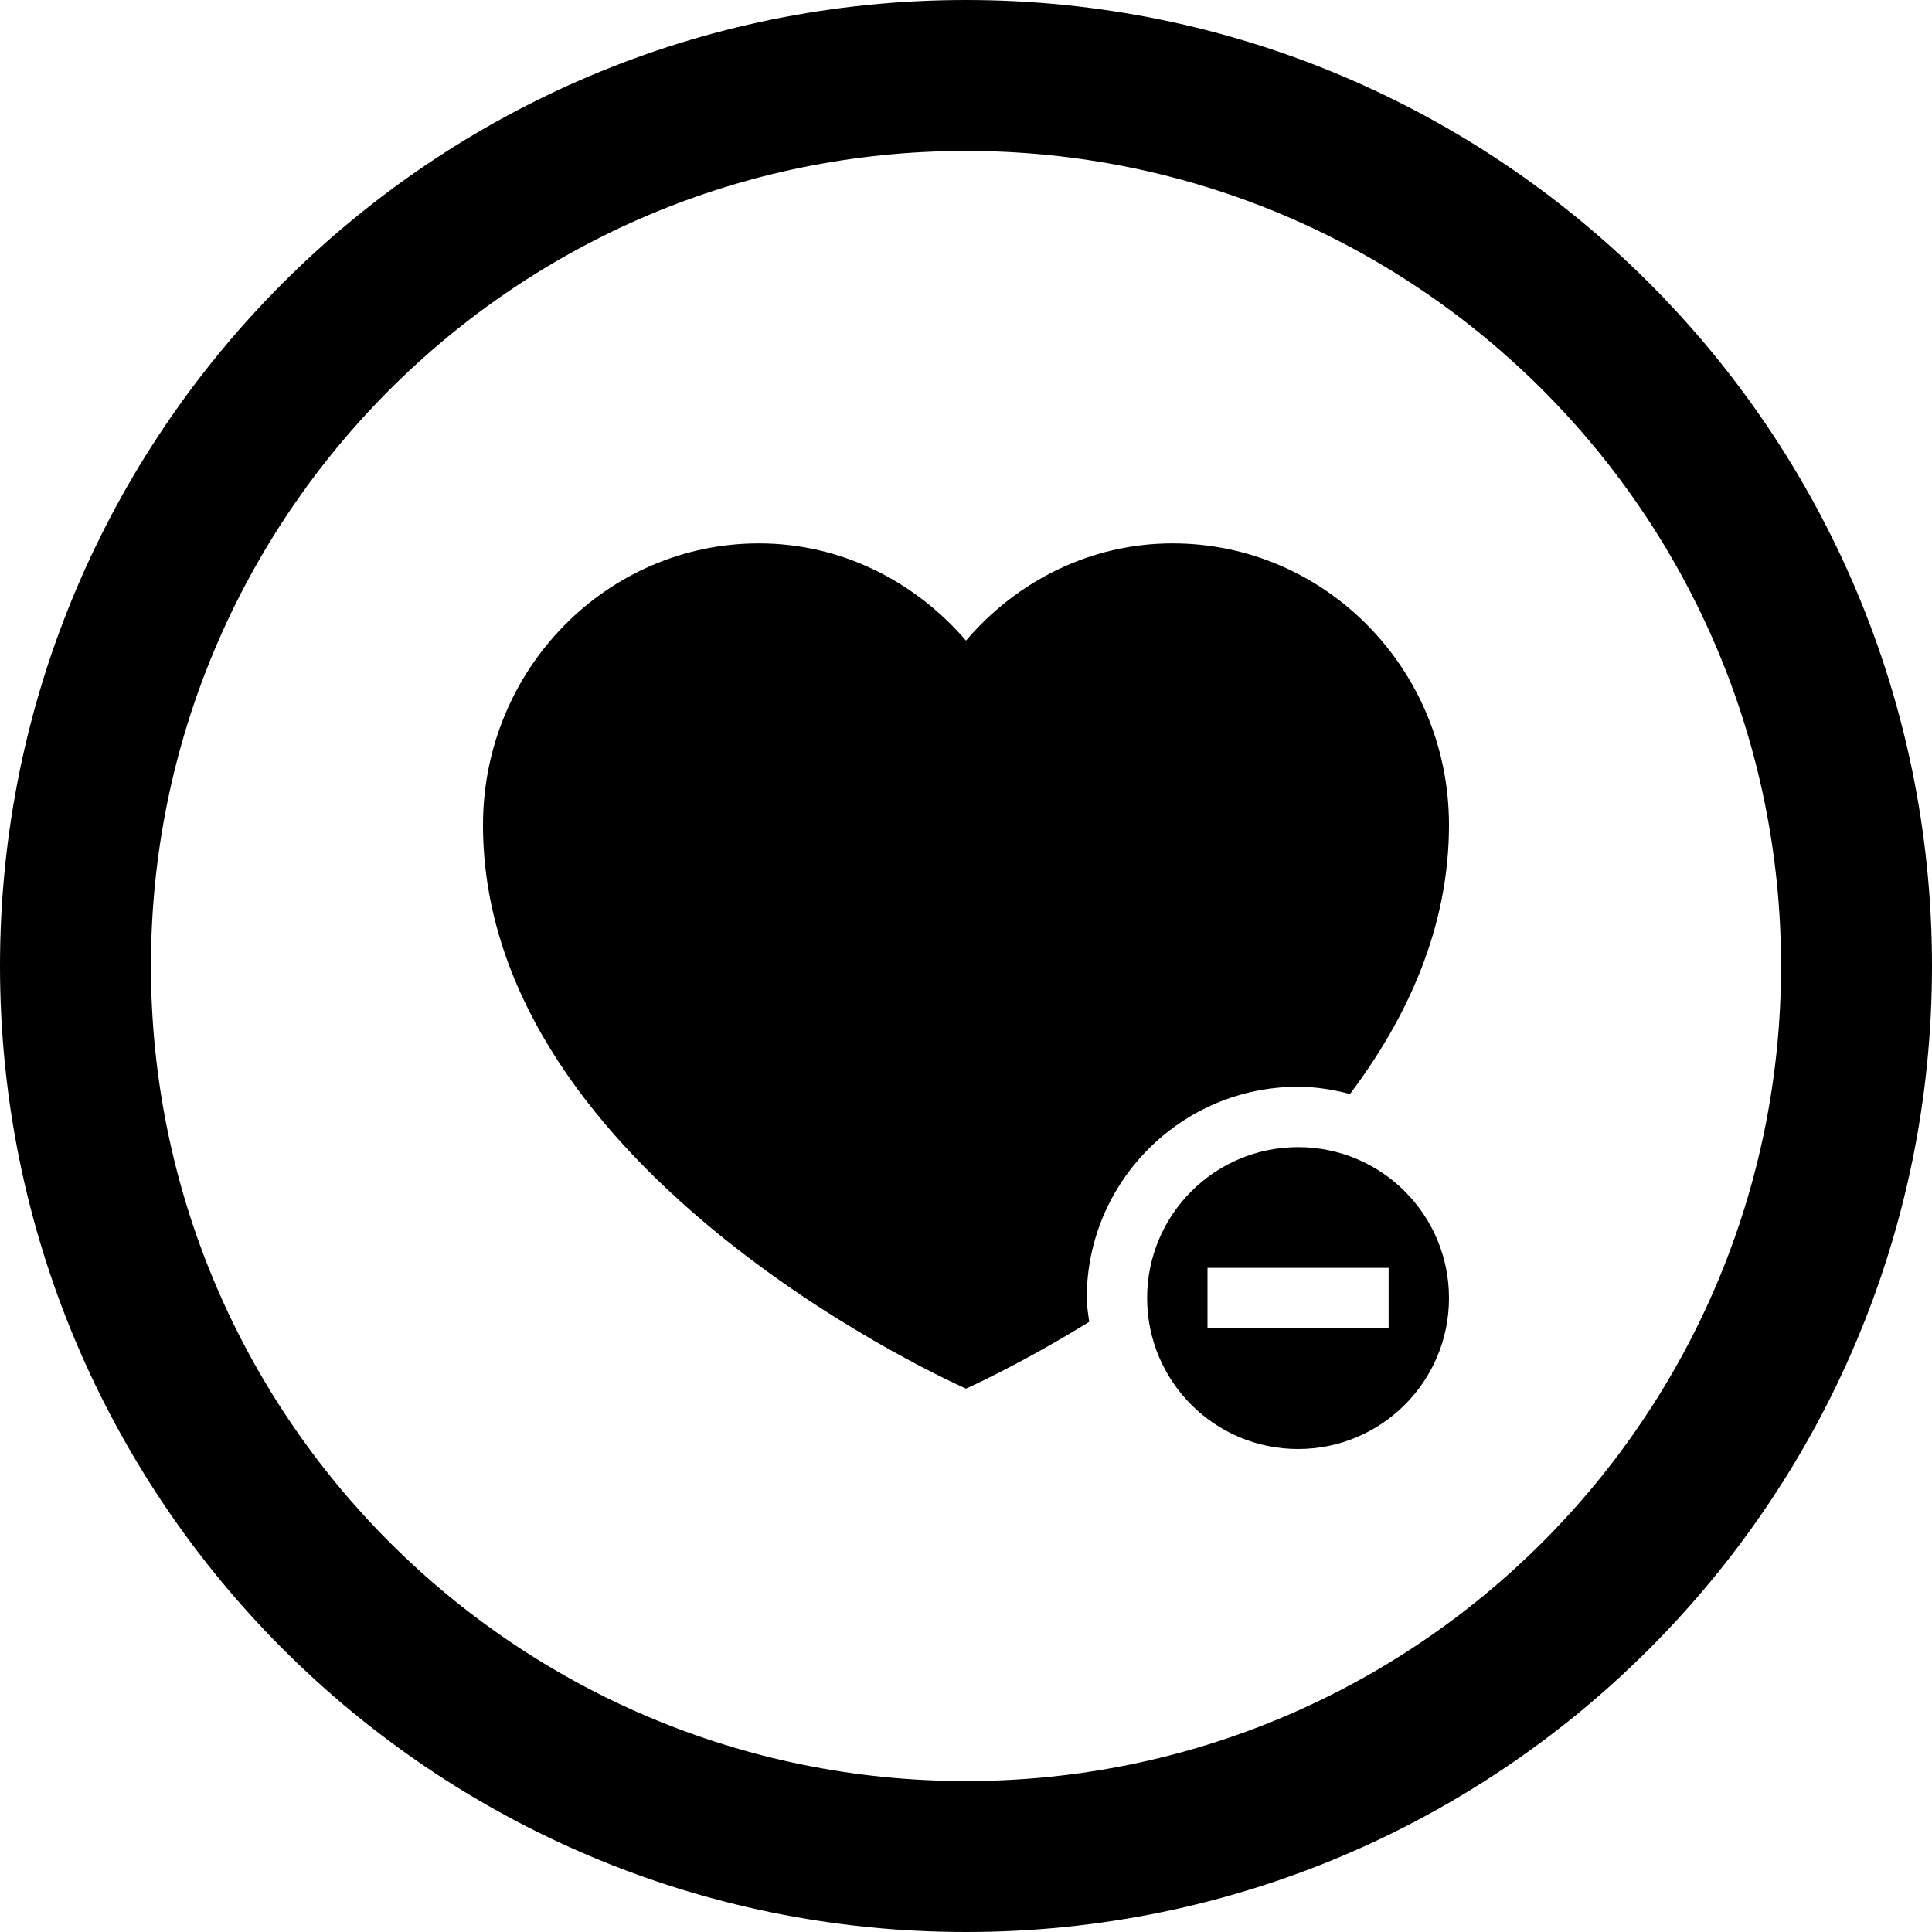
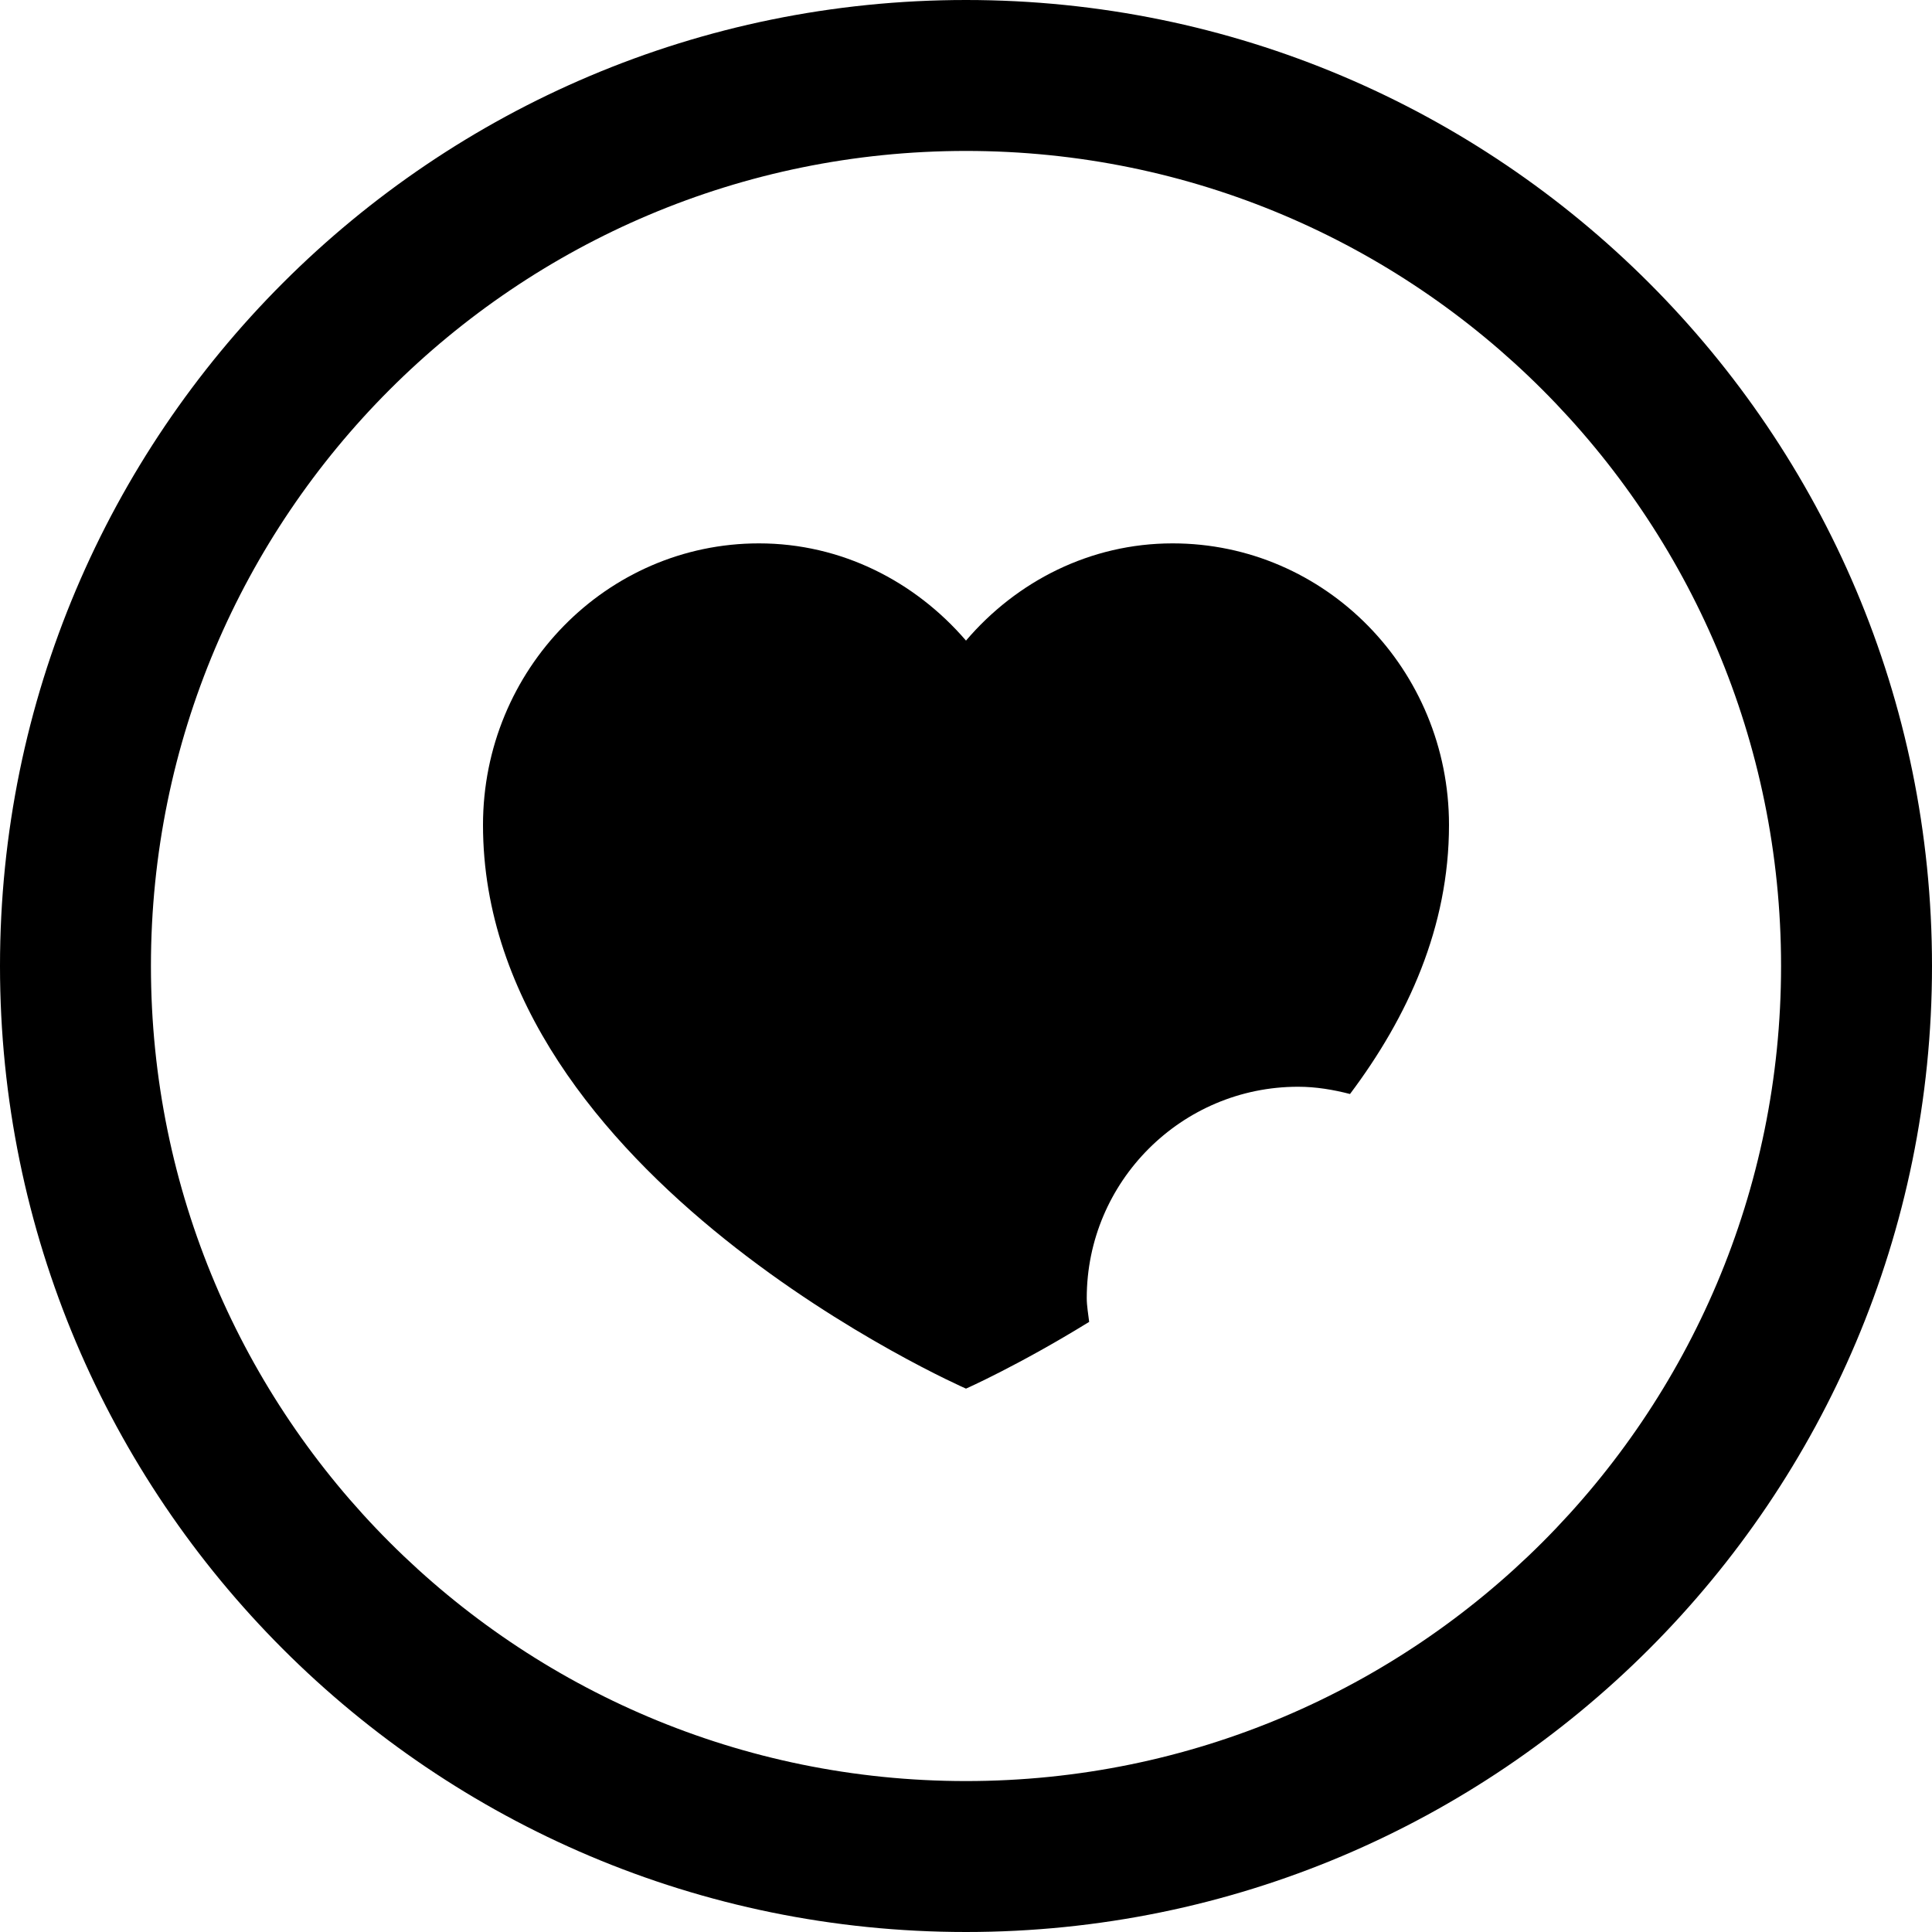
<svg xmlns="http://www.w3.org/2000/svg" version="1.1" id="Layer_1" x="0px" y="0px" width="512px" height="512px" viewBox="0 0 512 512" enable-background="new 0 0 512 512" xml:space="preserve">
  <g>
    <g>
      <g>
        <path d="M344,288c4.781,0,9.328,0.781,13.766,1.922C373.062,269.562,384,245.719,384,218.625C384,177.422,351.25,144,310.75,144      c-21.875,0-41.375,10.078-54.75,25.766C242.5,154.078,223,144,201.125,144C160.75,144,128,177.422,128,218.625      C128,312,256,368,256,368s14-6.203,32.641-17.688C288.406,348.203,288,346.156,288,344C288,313.125,313.125,288,344,288z" />
        <path d="M256,0C114.609,0,0,114.609,0,256s114.609,256,256,256s256-114.609,256-256S397.391,0,256,0z M256,472      c-119.297,0-216-96.703-216-216S136.703,40,256,40s216,96.703,216,216S375.297,472,256,472z" />
      </g>
    </g>
    <g>
-       <path d="M344,304c-22.094,0-40,17.906-40,40s17.906,40,40,40s40-17.906,40-40S366.094,304,344,304z M368,352h-48v-16h48V352z" />
-     </g>
+       </g>
  </g>
</svg>